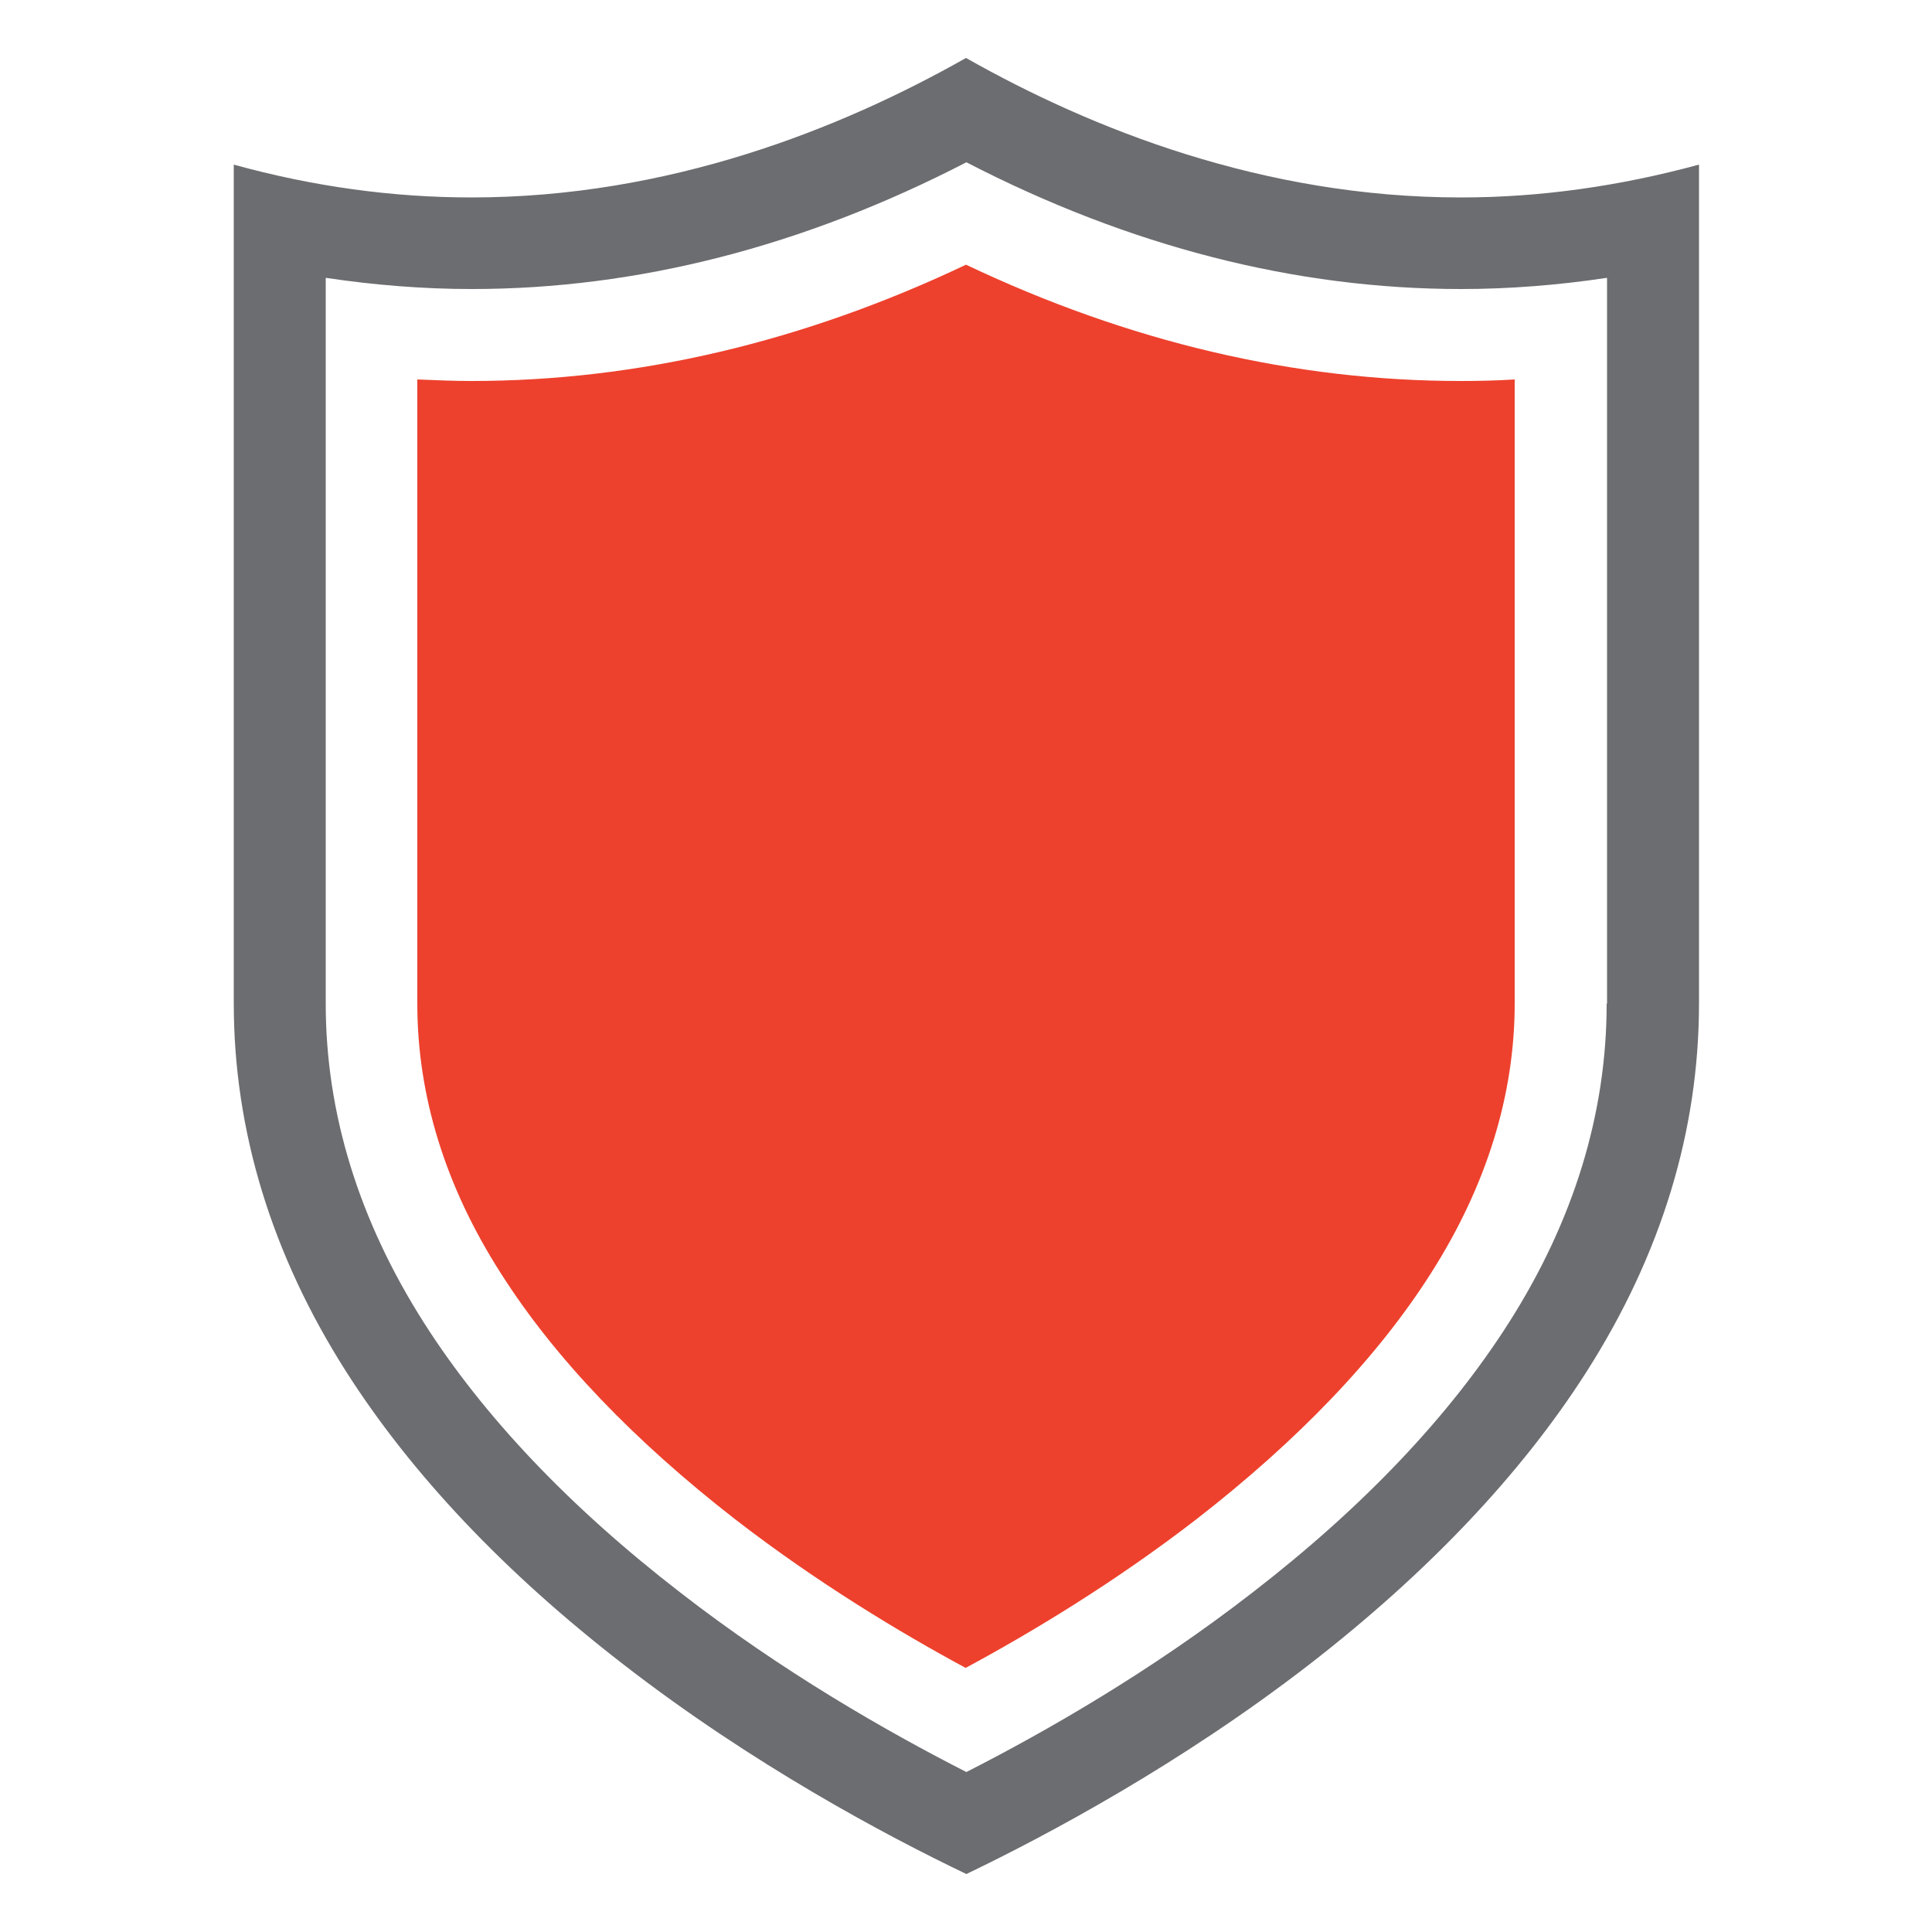
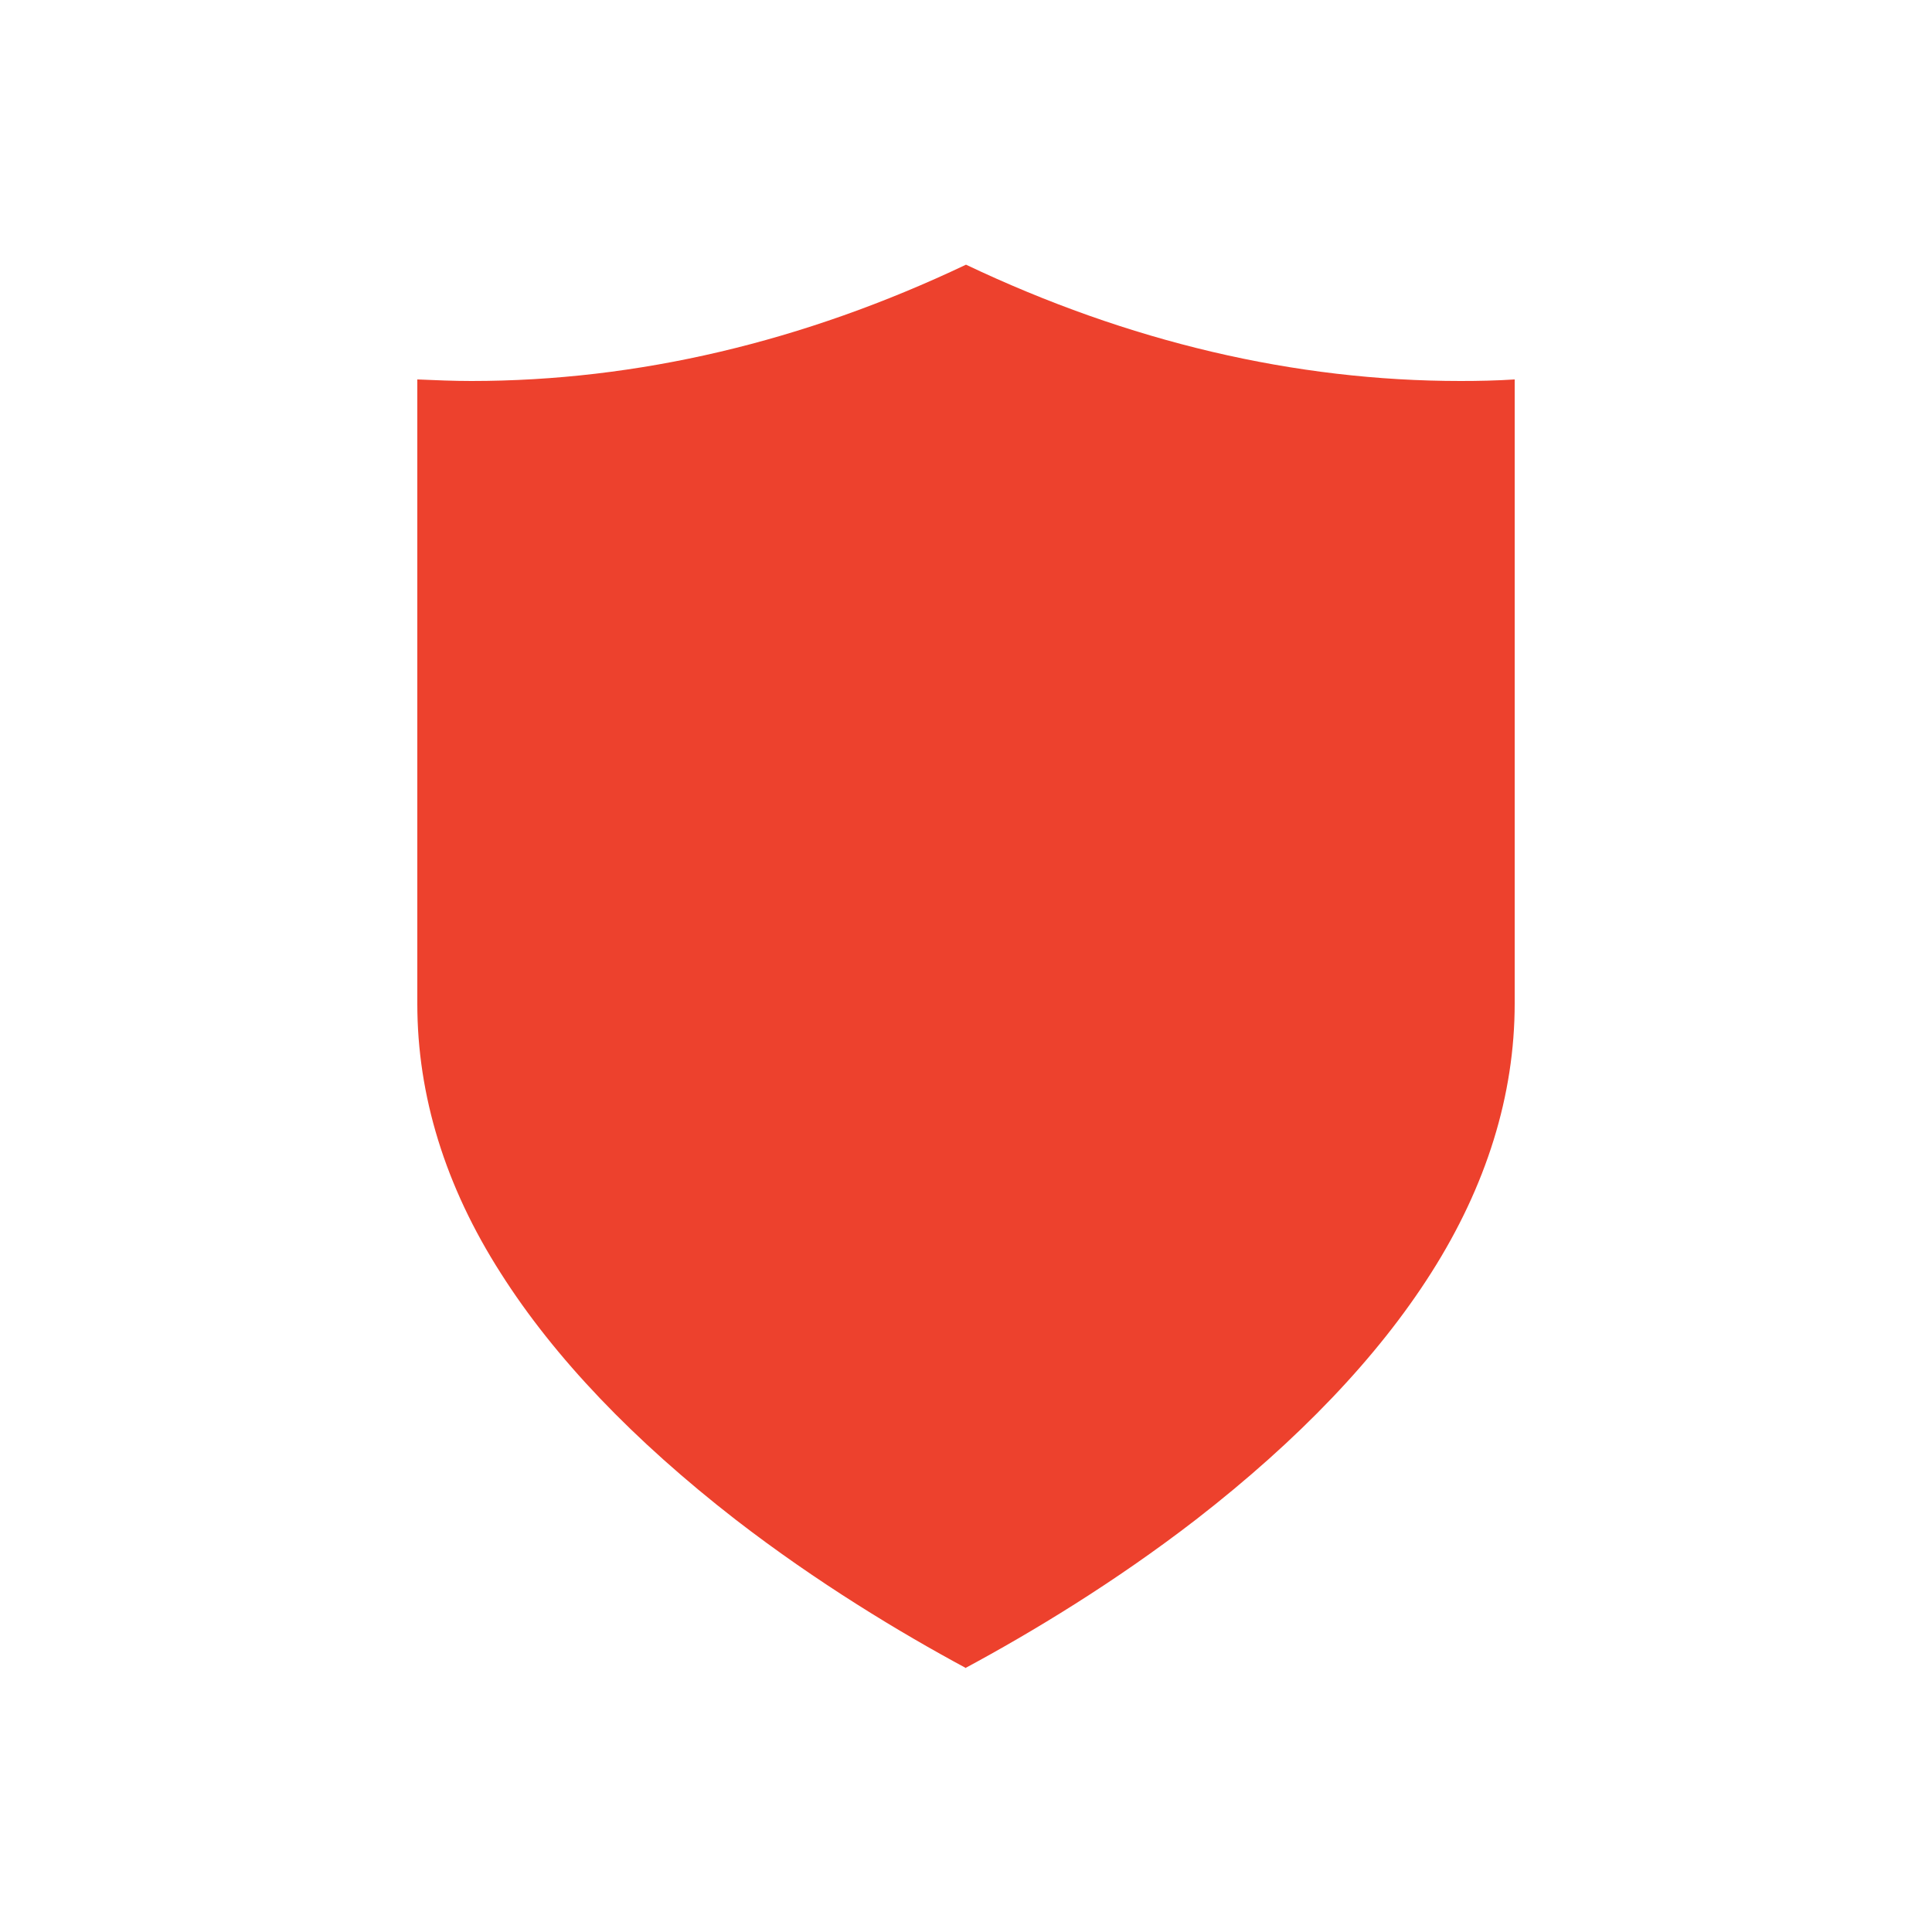
<svg xmlns="http://www.w3.org/2000/svg" id="Layer_1" data-name="Layer 1" viewBox="0 0 50 50">
  <defs>
    <style>
      .cls-1 {
        fill: #ed412d;
      }

      .cls-2 {
        fill: #6c6d70;
      }
    </style>
  </defs>
-   <path class="cls-2" d="M37.8,5.11c-5.1,0-9.55-1.77-12.8-3.61-3.25,1.84-7.7,3.61-12.8,3.61-2.03,0-4.09-.28-6.15-.85v21.71c0,3.29.98,6.5,2.91,9.53,1.69,2.65,4.1,5.2,7.18,7.58,3.33,2.58,6.76,4.41,8.87,5.42,2.1-1.01,5.53-2.84,8.87-5.42,3.07-2.38,5.49-4.93,7.18-7.58,1.93-3.03,2.91-6.23,2.91-9.53V4.26c-2.06.56-4.12.85-6.15.85ZM41.58,25.98c0,2.83-.85,5.61-2.53,8.25-1.54,2.42-3.77,4.77-6.63,6.98-2.64,2.05-5.35,3.6-7.41,4.65-2.06-1.05-4.77-2.6-7.41-4.65-2.86-2.21-5.09-4.56-6.63-6.98-1.68-2.64-2.54-5.42-2.54-8.25V7.19c1.27.19,2.53.29,3.78.29,4.28,0,8.58-1.1,12.8-3.28,4.22,2.18,8.52,3.28,12.8,3.28,1.25,0,2.51-.1,3.78-.29v18.78Z" />
  <path class="cls-1" d="M25,43.17c-1.69-.91-3.85-2.21-5.96-3.84-2.64-2.05-4.69-4.19-6.08-6.38-1.44-2.25-2.16-4.6-2.16-6.97V9.82c.47.02.94.04,1.4.04,4.29,0,8.59-1.01,12.8-3.01,4.21,2,8.51,3.01,12.8,3.01.46,0,.93-.01,1.4-.04v16.15c0,2.37-.73,4.72-2.16,6.97-1.39,2.19-3.44,4.33-6.08,6.38-2.11,1.63-4.27,2.93-5.96,3.84Z" />
</svg>